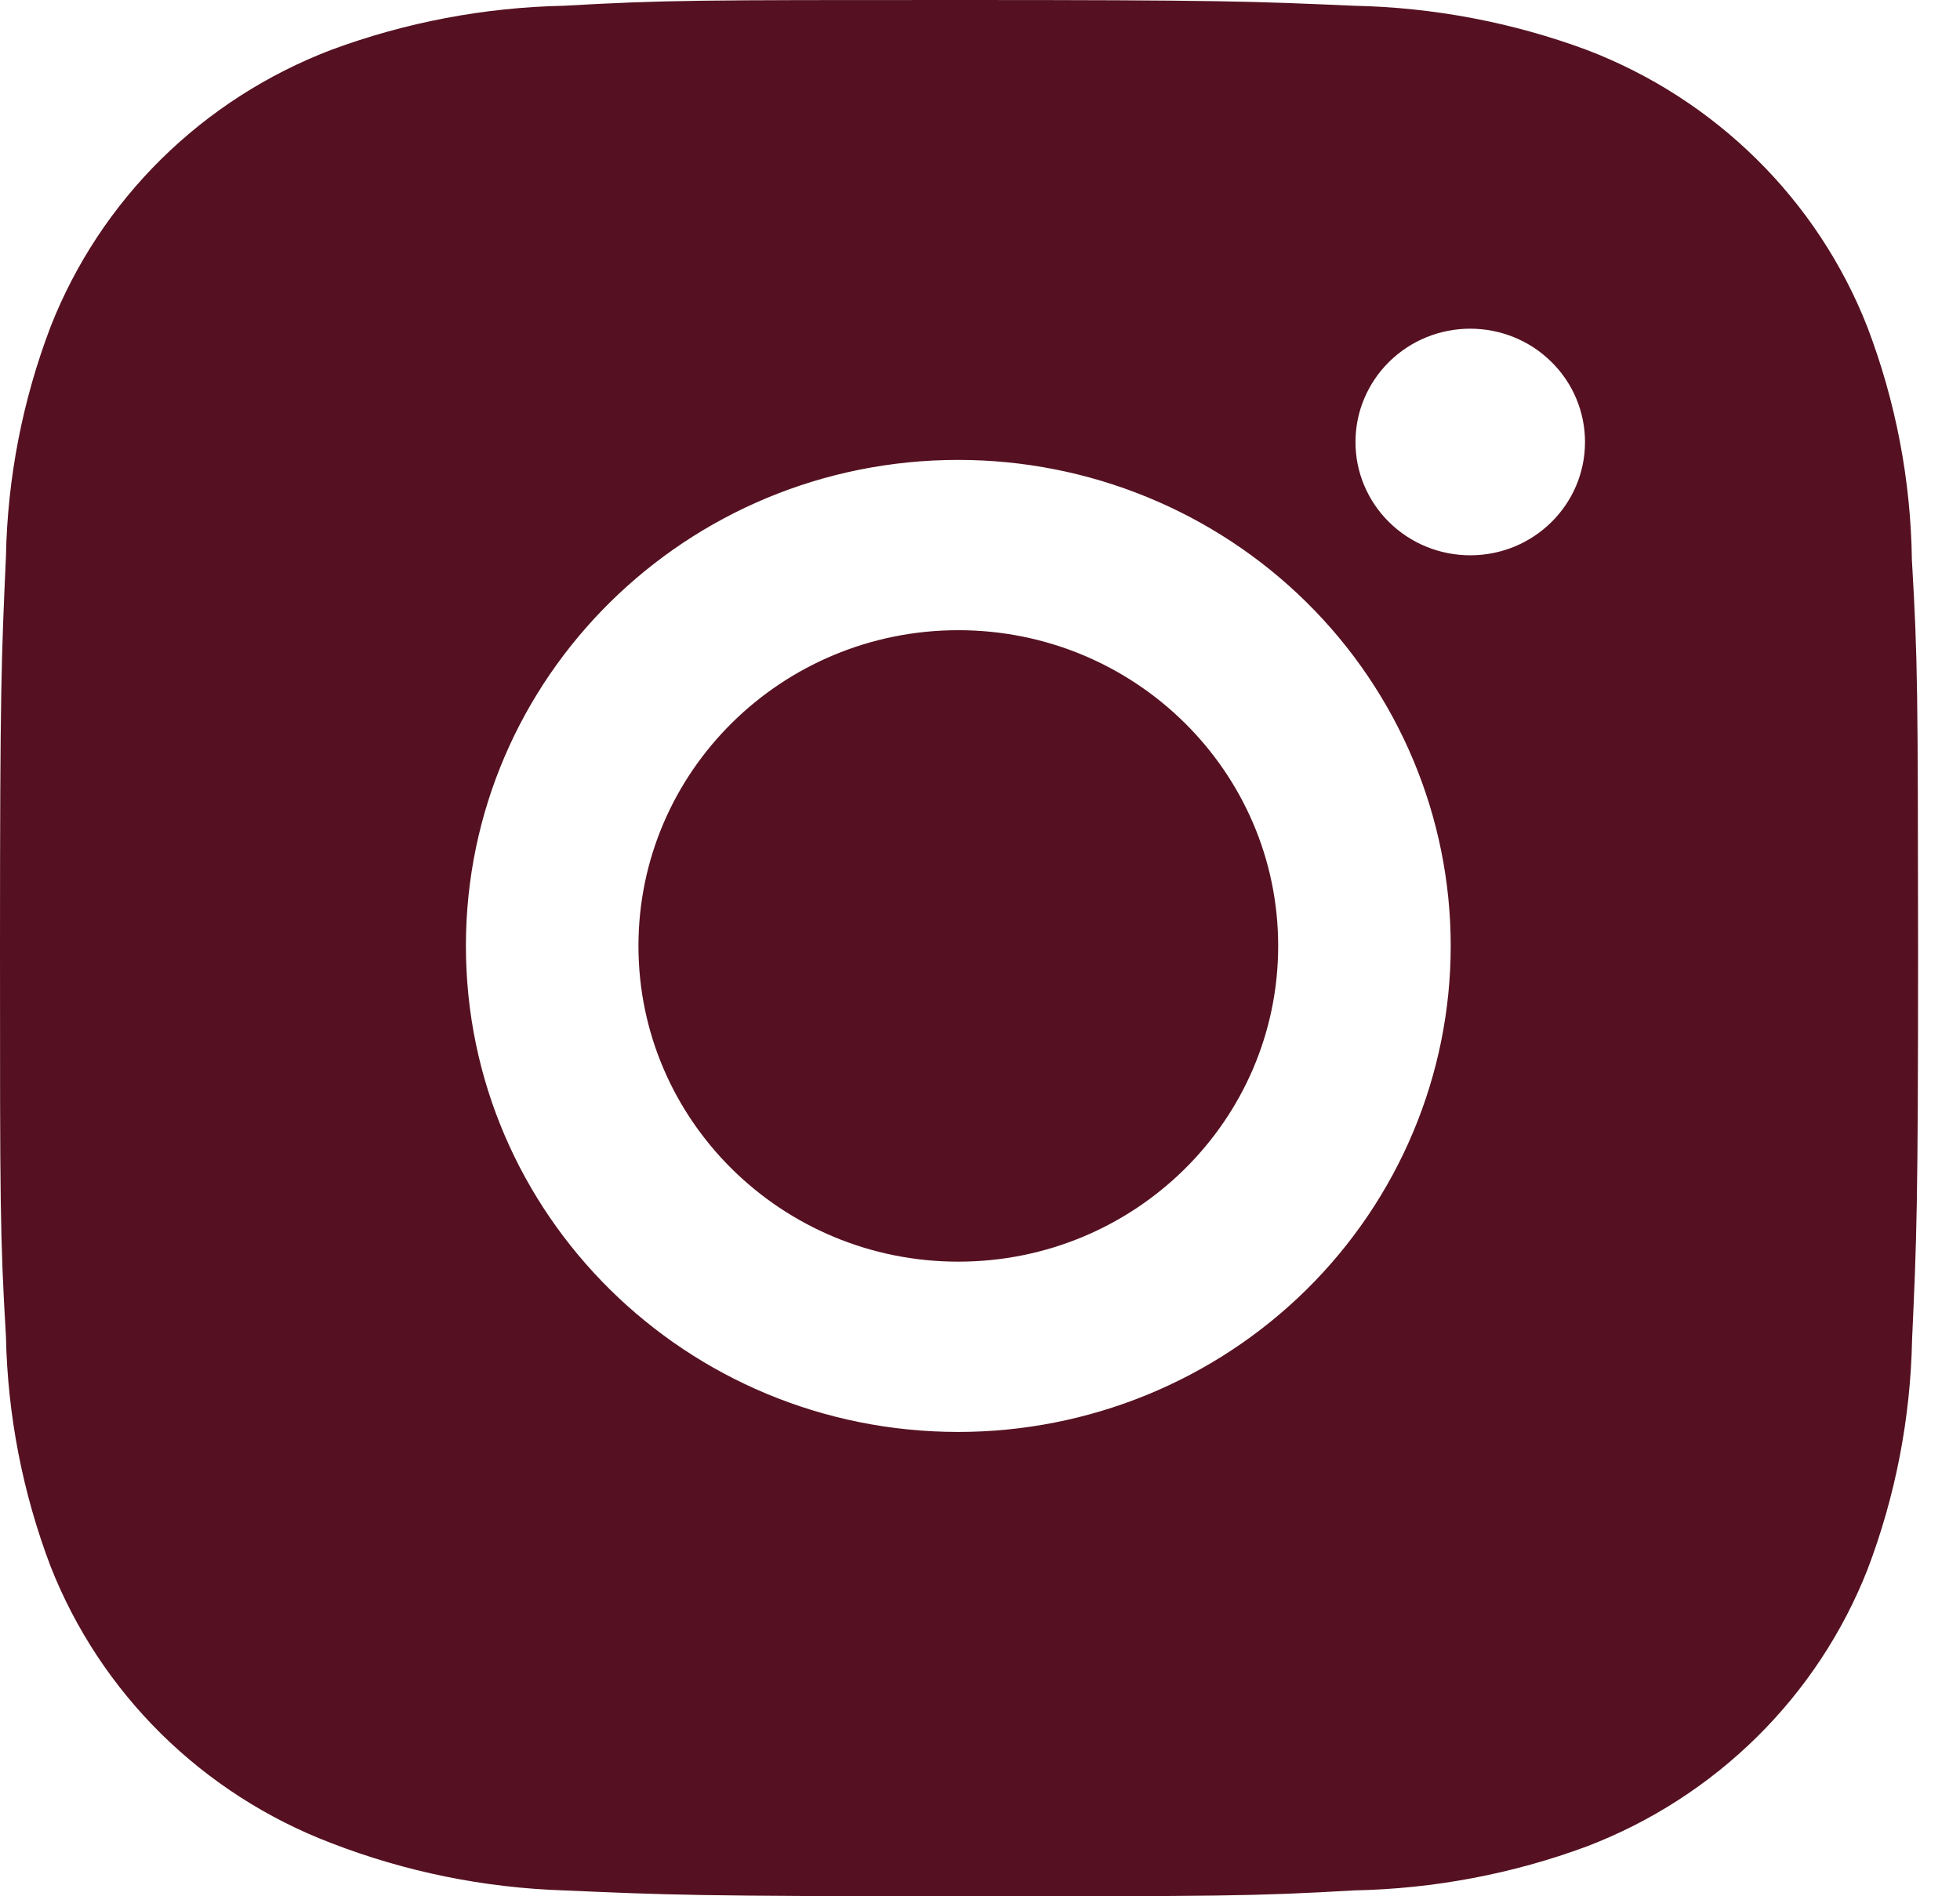
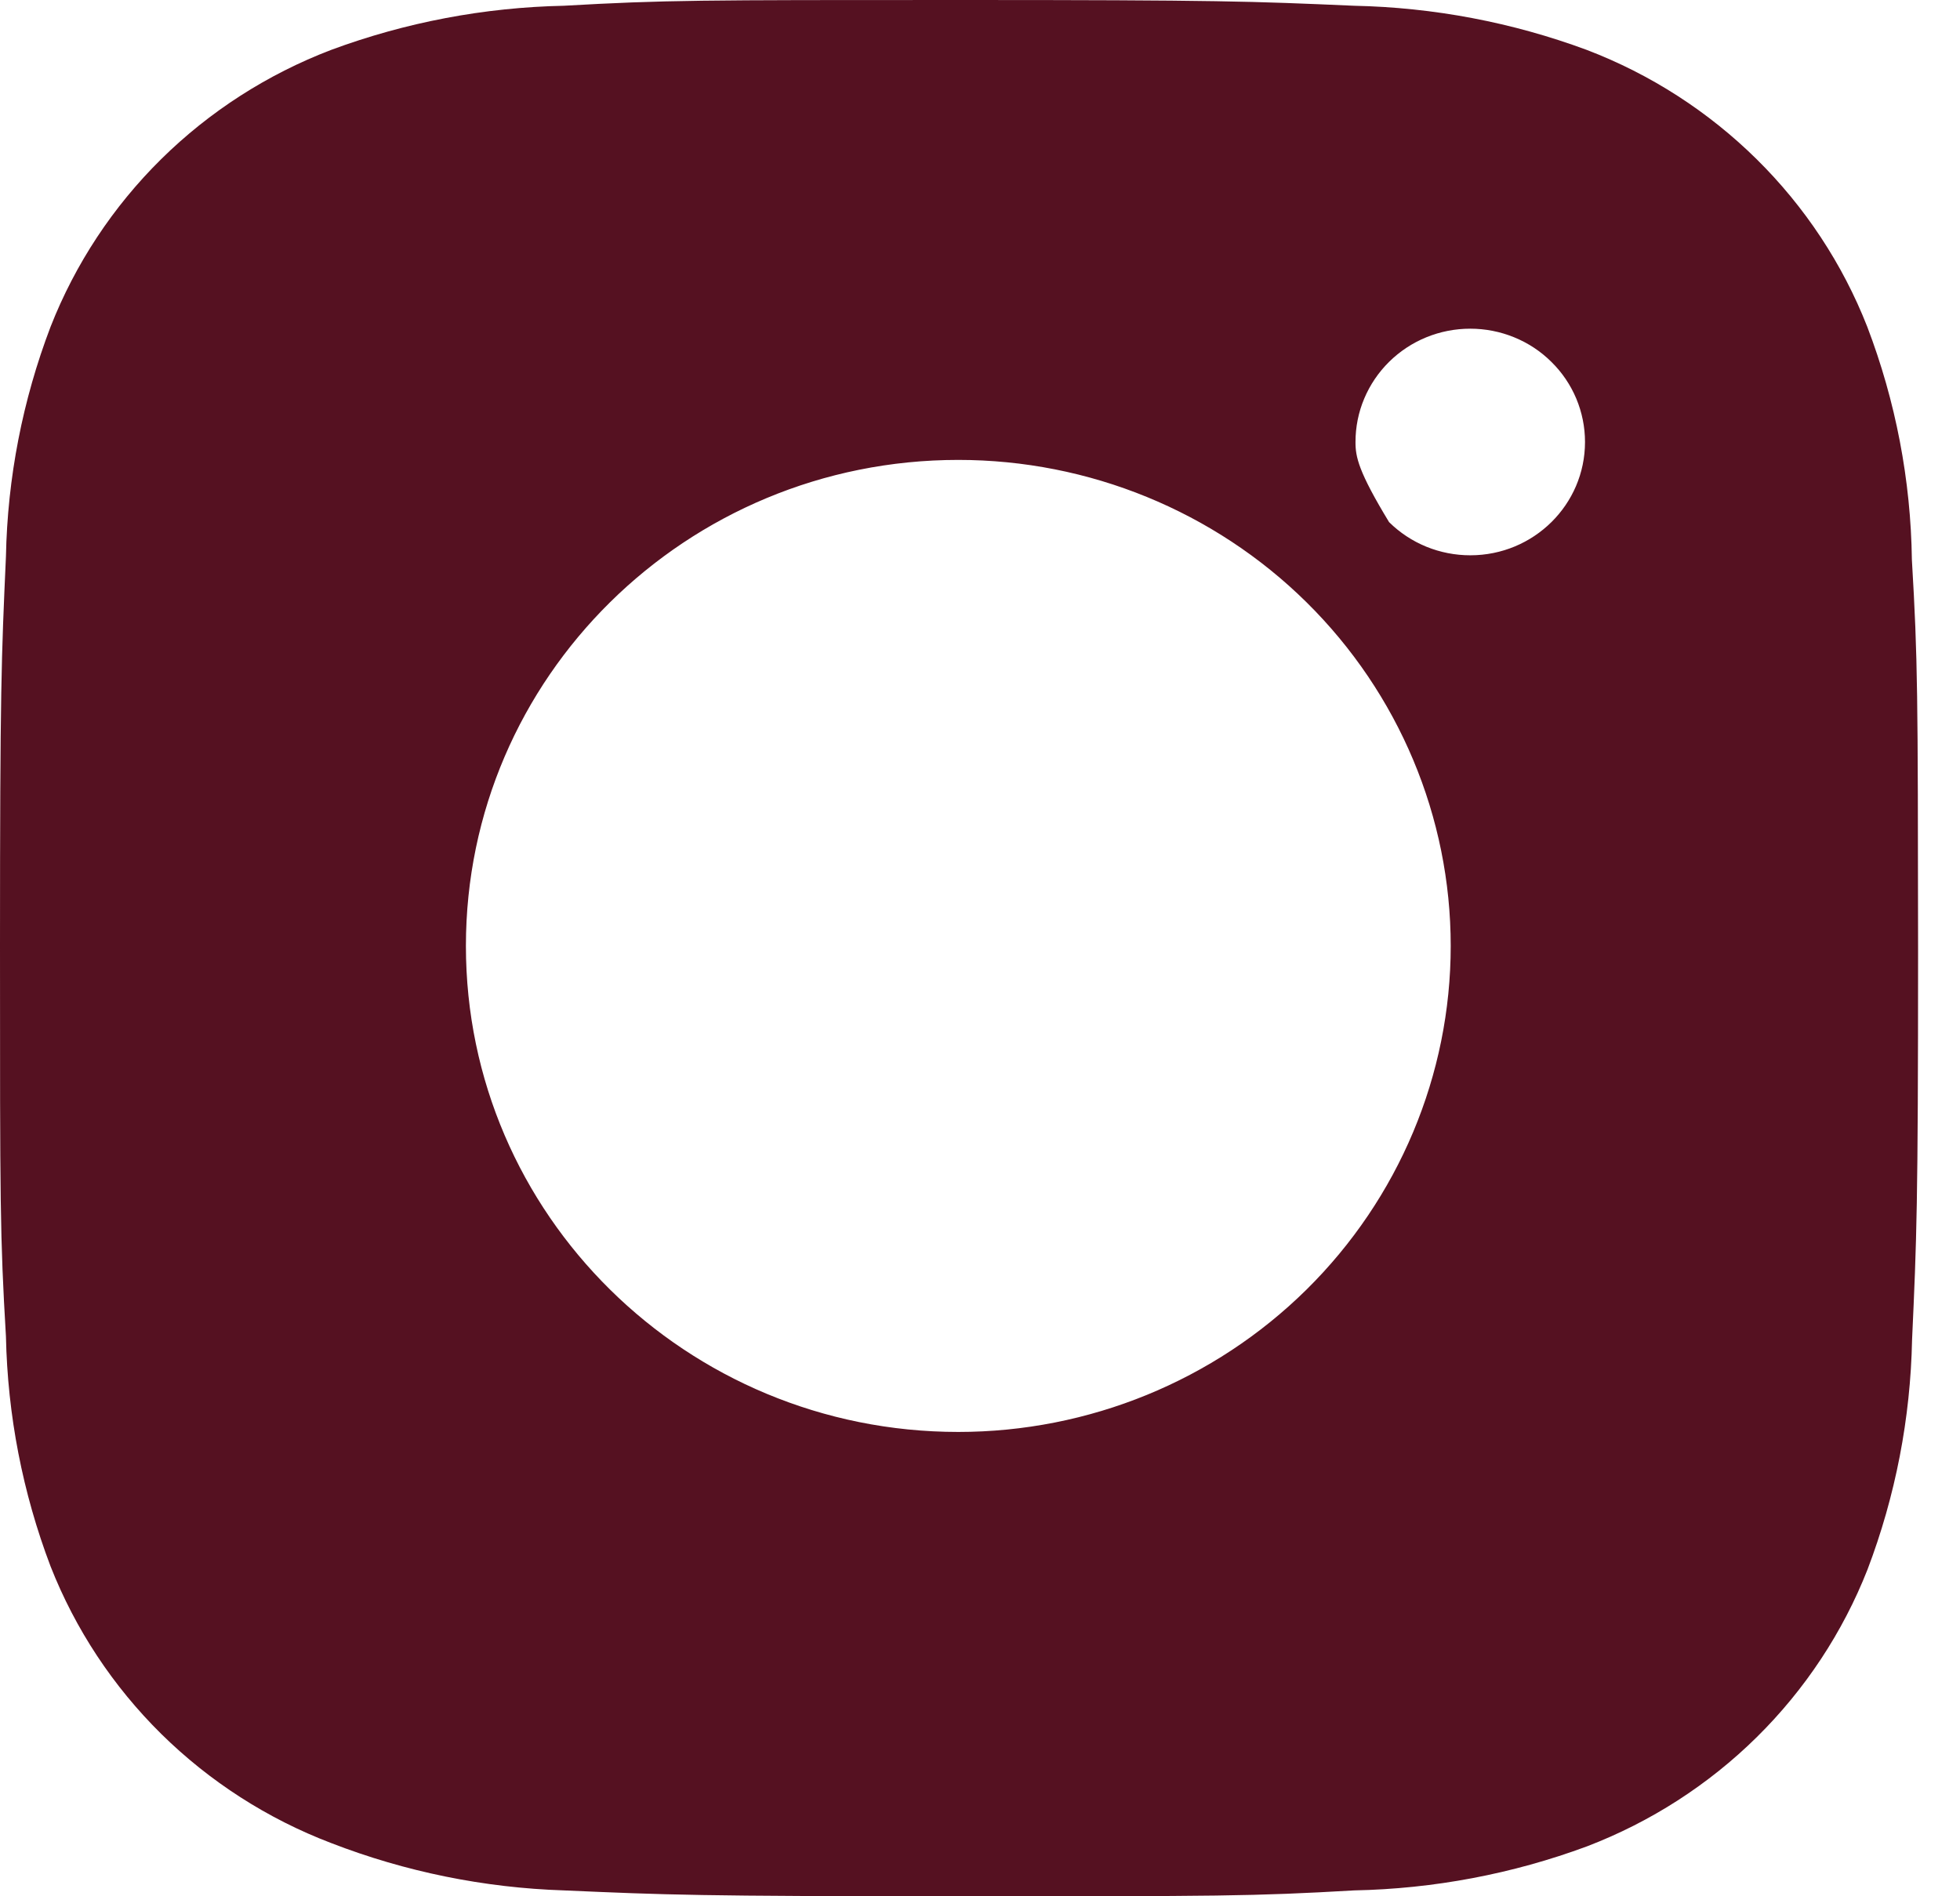
<svg xmlns="http://www.w3.org/2000/svg" width="31" height="30" viewBox="0 0 31 30" fill="none">
-   <path d="M30.239 8.855C30.222 7.595 29.983 6.348 29.533 5.169C29.143 4.175 28.547 3.272 27.783 2.518C27.019 1.764 26.105 1.175 25.098 0.79C23.919 0.353 22.674 0.117 21.415 0.091C19.794 0.02 19.281 0 15.167 0C11.053 0 10.526 1.11759e-07 8.917 0.091C7.659 0.117 6.414 0.353 5.236 0.79C4.229 1.175 3.314 1.763 2.55 2.517C1.786 3.271 1.19 4.175 0.8 5.169C0.357 6.332 0.118 7.561 0.094 8.803C0.022 10.405 0 10.912 0 14.973C0 19.035 -1.49012e-08 19.554 0.094 21.144C0.12 22.388 0.357 23.615 0.8 24.781C1.191 25.775 1.787 26.678 2.551 27.432C3.315 28.185 4.23 28.774 5.238 29.158C6.412 29.613 7.657 29.866 8.918 29.907C10.541 29.978 11.055 30 15.168 30C19.282 30 19.81 30 21.418 29.907C22.677 29.882 23.922 29.647 25.101 29.21C26.108 28.824 27.022 28.236 27.786 27.482C28.55 26.728 29.146 25.825 29.537 24.831C29.98 23.667 30.217 22.439 30.242 21.194C30.315 19.594 30.337 19.086 30.337 15.023C30.333 10.962 30.333 10.446 30.239 8.855ZM15.157 22.654C10.854 22.654 7.369 19.213 7.369 14.965C7.369 10.717 10.854 7.276 15.157 7.276C17.222 7.276 19.203 8.086 20.664 9.528C22.124 10.97 22.945 12.926 22.945 14.965C22.945 17.004 22.124 18.96 20.664 20.402C19.203 21.844 17.222 22.654 15.157 22.654ZM23.255 8.785C23.016 8.785 22.78 8.739 22.559 8.649C22.339 8.559 22.139 8.427 21.97 8.26C21.801 8.094 21.668 7.896 21.576 7.678C21.485 7.461 21.438 7.227 21.439 6.992C21.439 6.757 21.485 6.524 21.577 6.306C21.668 6.089 21.802 5.891 21.97 5.725C22.139 5.558 22.339 5.426 22.559 5.336C22.779 5.246 23.015 5.2 23.254 5.2C23.492 5.2 23.728 5.246 23.948 5.336C24.169 5.426 24.369 5.558 24.537 5.725C24.706 5.891 24.84 6.089 24.931 6.306C25.022 6.524 25.069 6.757 25.069 6.992C25.069 7.983 24.257 8.785 23.255 8.785Z" fill="#551121" />
-   <path d="M15.157 19.96C17.951 19.96 20.216 17.724 20.216 14.965C20.216 12.207 17.951 9.97 15.157 9.97C12.363 9.97 10.098 12.207 10.098 14.965C10.098 17.724 12.363 19.96 15.157 19.96Z" fill="#551121" />
+   <path d="M30.239 8.855C30.222 7.595 29.983 6.348 29.533 5.169C29.143 4.175 28.547 3.272 27.783 2.518C27.019 1.764 26.105 1.175 25.098 0.79C23.919 0.353 22.674 0.117 21.415 0.091C19.794 0.02 19.281 0 15.167 0C11.053 0 10.526 1.11759e-07 8.917 0.091C7.659 0.117 6.414 0.353 5.236 0.79C4.229 1.175 3.314 1.763 2.55 2.517C1.786 3.271 1.19 4.175 0.8 5.169C0.357 6.332 0.118 7.561 0.094 8.803C0.022 10.405 0 10.912 0 14.973C0 19.035 -1.49012e-08 19.554 0.094 21.144C0.12 22.388 0.357 23.615 0.8 24.781C1.191 25.775 1.787 26.678 2.551 27.432C3.315 28.185 4.23 28.774 5.238 29.158C6.412 29.613 7.657 29.866 8.918 29.907C10.541 29.978 11.055 30 15.168 30C19.282 30 19.81 30 21.418 29.907C22.677 29.882 23.922 29.647 25.101 29.21C26.108 28.824 27.022 28.236 27.786 27.482C28.55 26.728 29.146 25.825 29.537 24.831C29.98 23.667 30.217 22.439 30.242 21.194C30.315 19.594 30.337 19.086 30.337 15.023C30.333 10.962 30.333 10.446 30.239 8.855ZM15.157 22.654C10.854 22.654 7.369 19.213 7.369 14.965C7.369 10.717 10.854 7.276 15.157 7.276C17.222 7.276 19.203 8.086 20.664 9.528C22.124 10.97 22.945 12.926 22.945 14.965C22.945 17.004 22.124 18.96 20.664 20.402C19.203 21.844 17.222 22.654 15.157 22.654ZM23.255 8.785C23.016 8.785 22.78 8.739 22.559 8.649C22.339 8.559 22.139 8.427 21.97 8.26C21.485 7.461 21.438 7.227 21.439 6.992C21.439 6.757 21.485 6.524 21.577 6.306C21.668 6.089 21.802 5.891 21.97 5.725C22.139 5.558 22.339 5.426 22.559 5.336C22.779 5.246 23.015 5.2 23.254 5.2C23.492 5.2 23.728 5.246 23.948 5.336C24.169 5.426 24.369 5.558 24.537 5.725C24.706 5.891 24.84 6.089 24.931 6.306C25.022 6.524 25.069 6.757 25.069 6.992C25.069 7.983 24.257 8.785 23.255 8.785Z" fill="#551121" />
</svg>